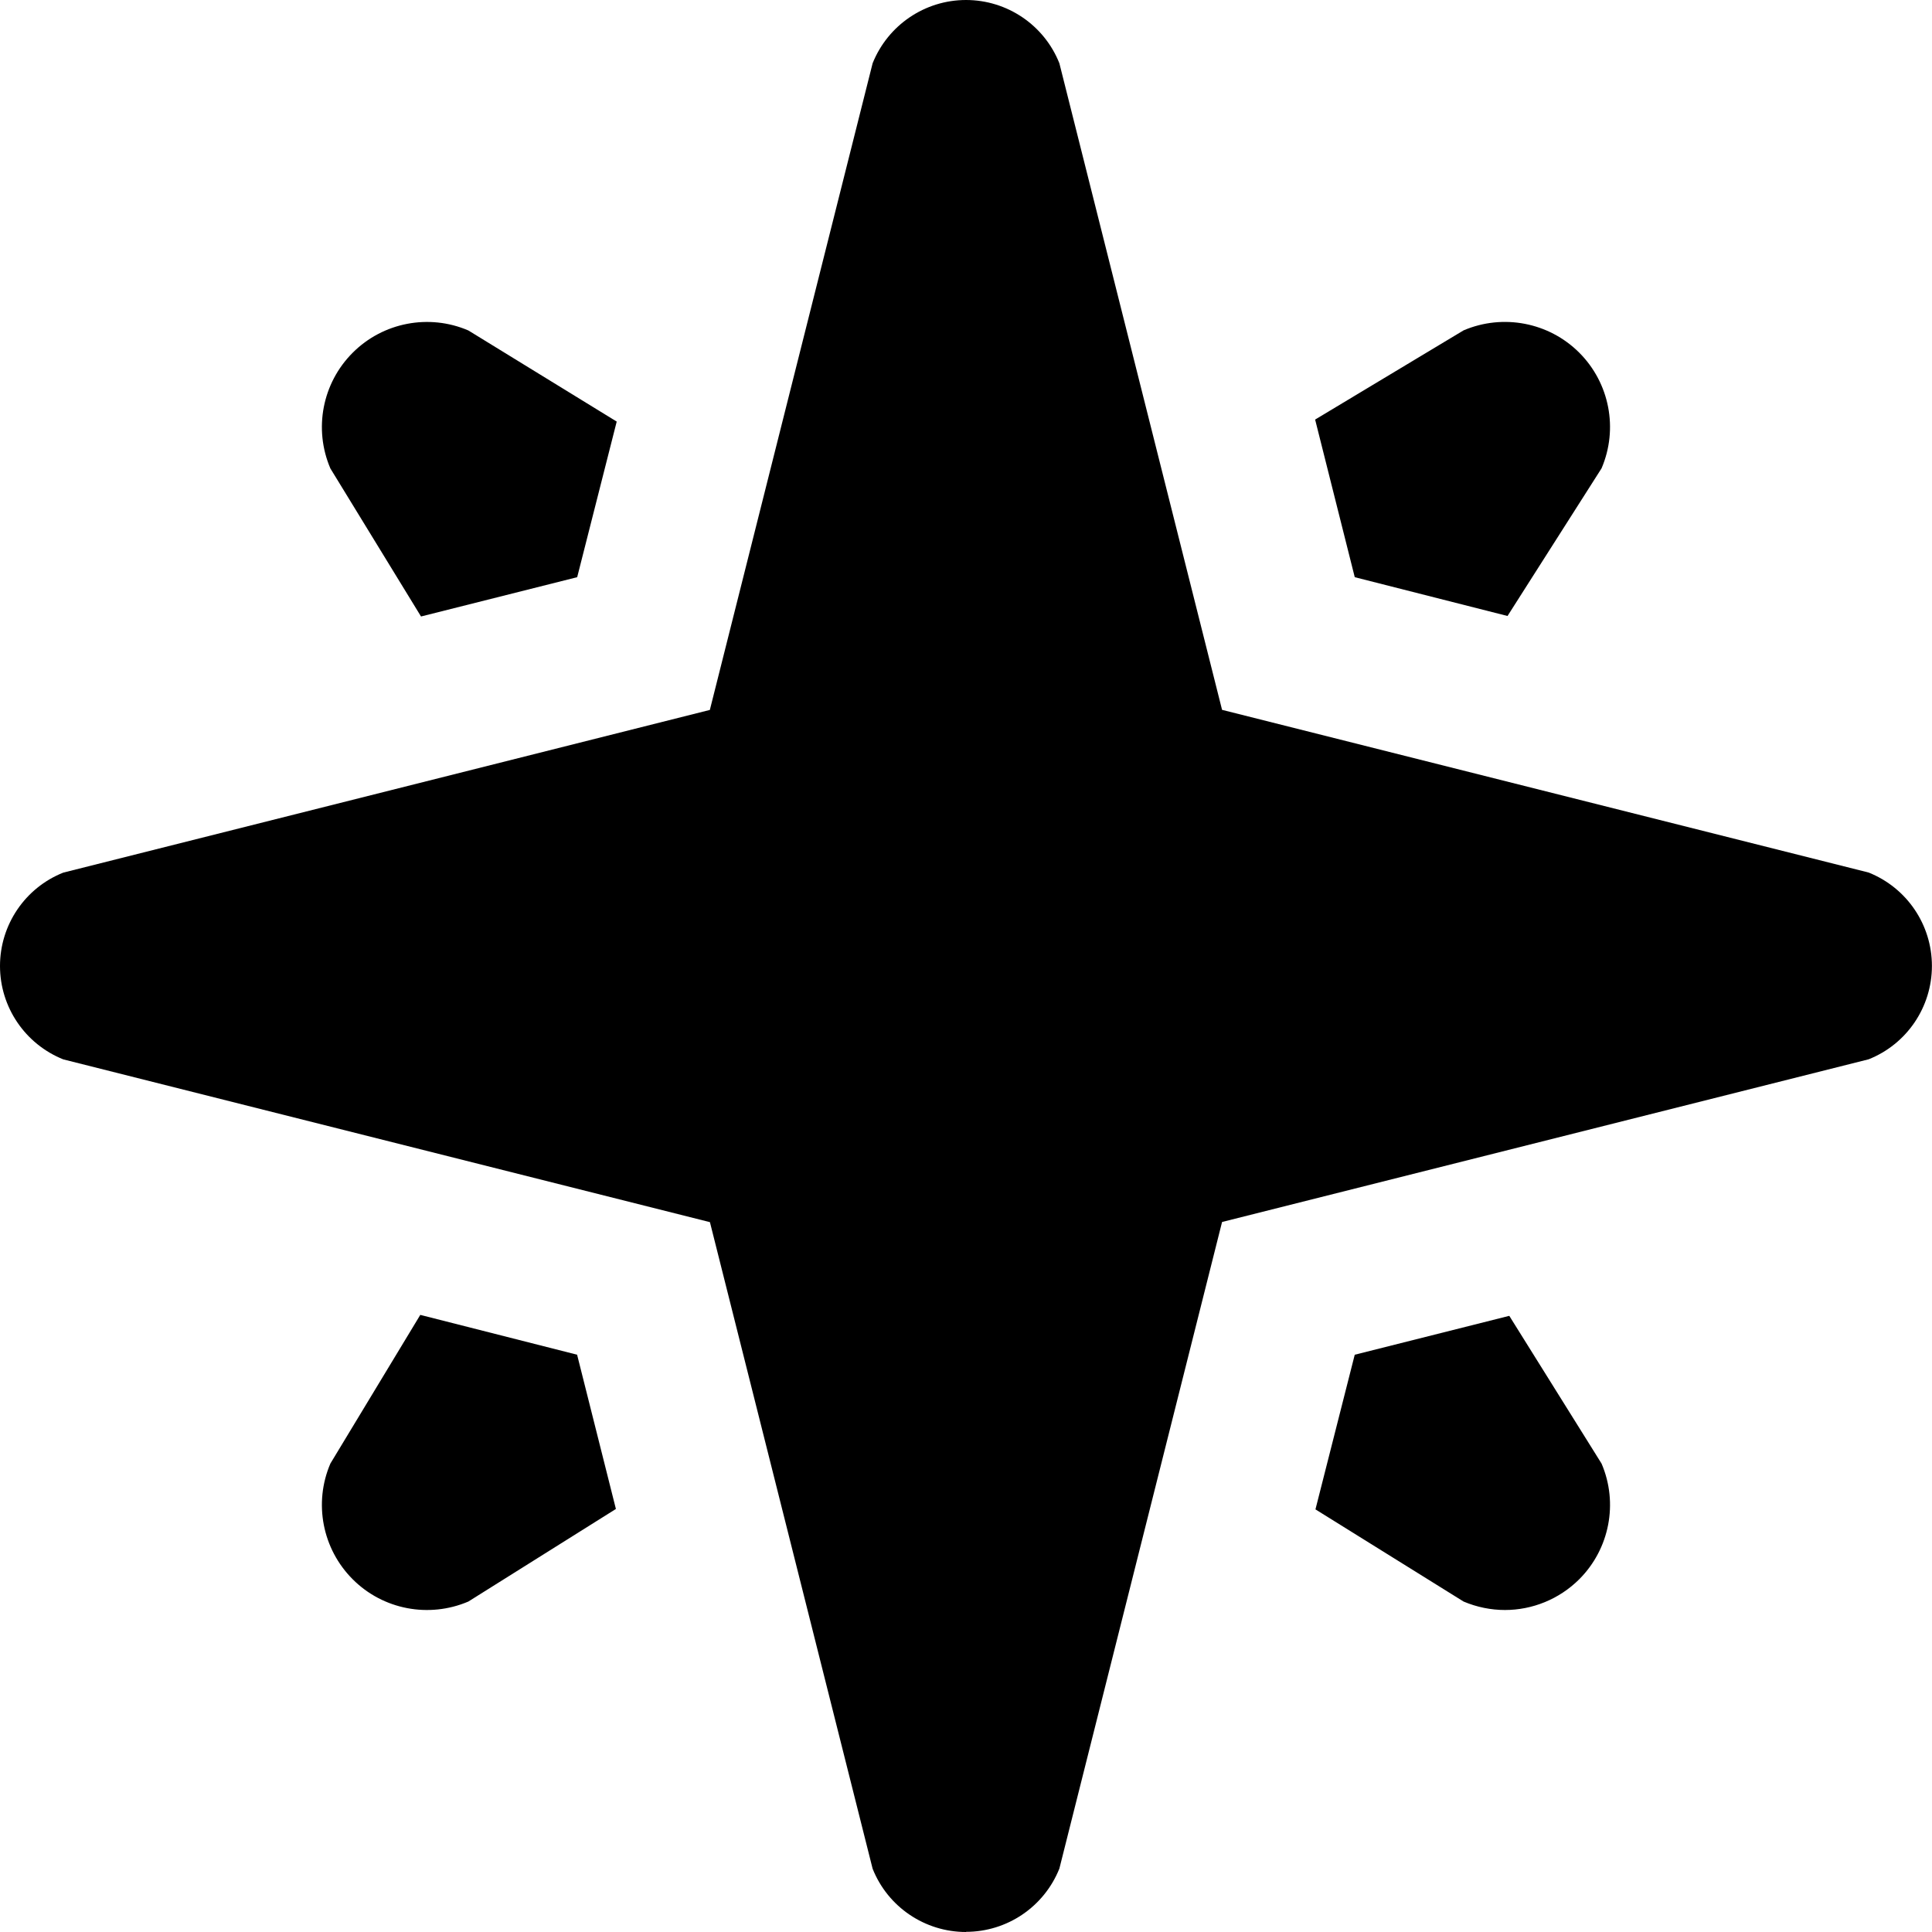
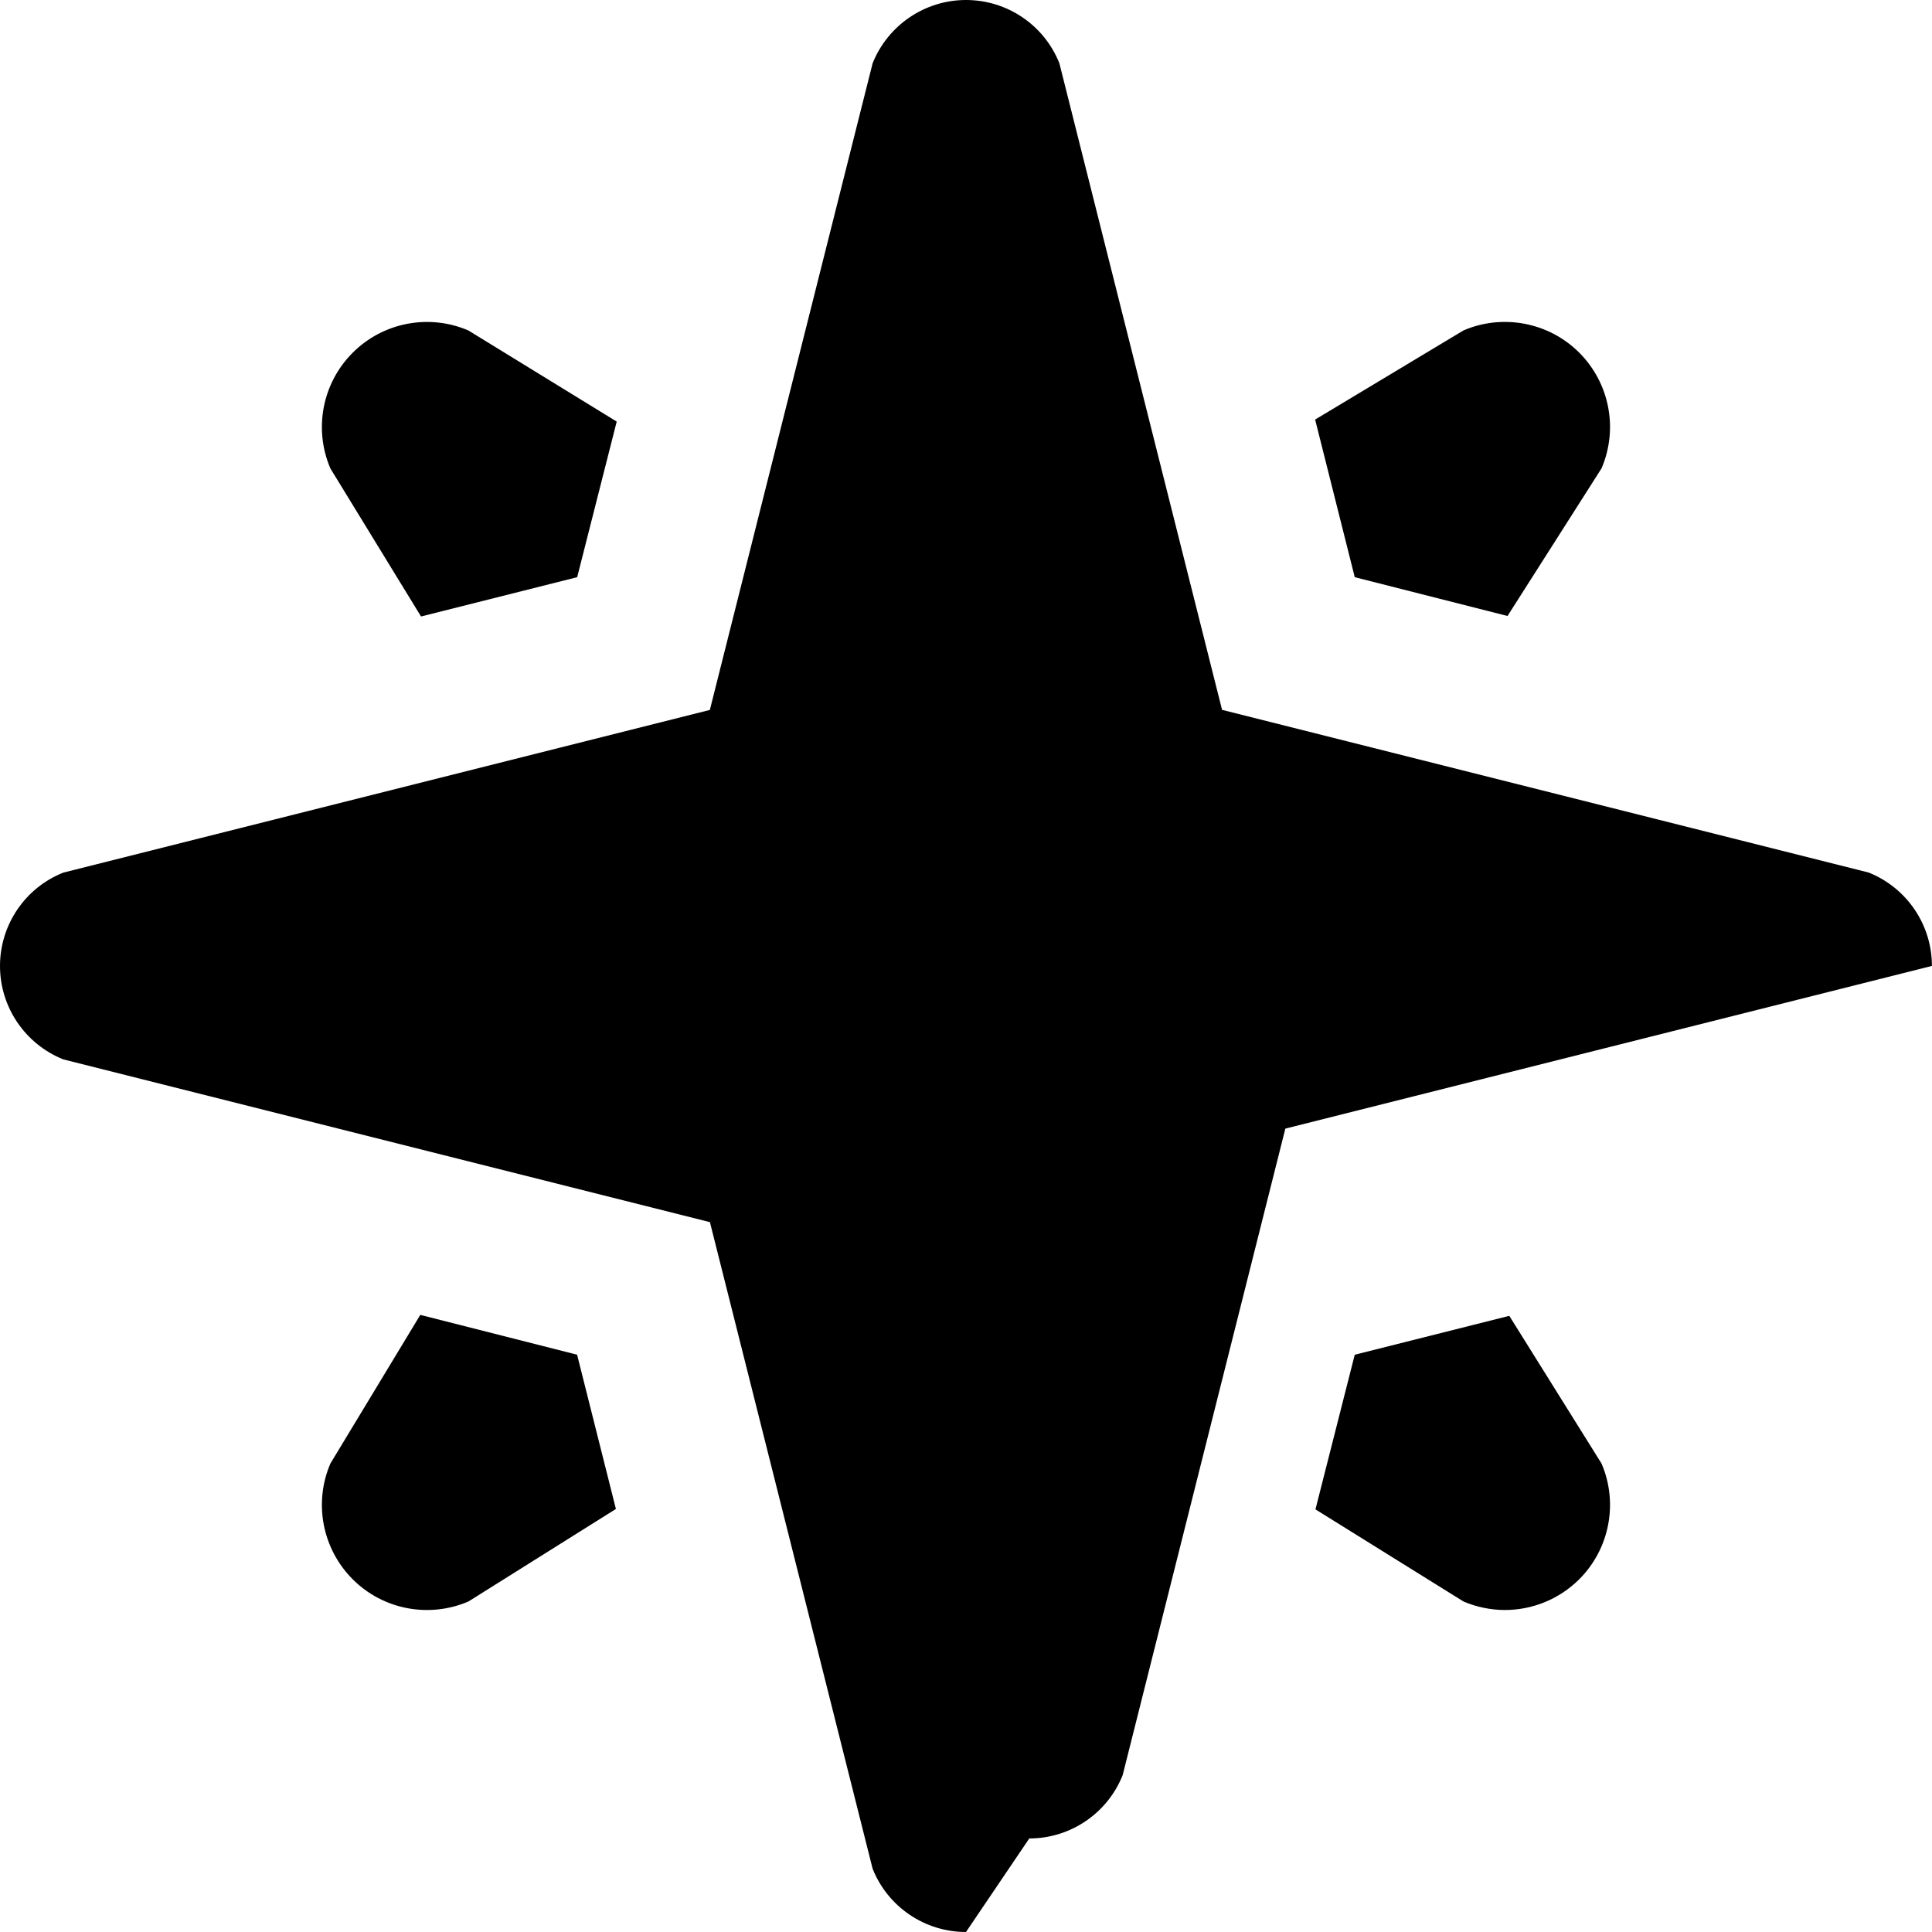
<svg xmlns="http://www.w3.org/2000/svg" id="Layer_1" data-name="Layer 1" viewBox="0 0 24 24">
-   <path d="M12,24c-.511,0-.971-.311-1.16-.786l-2.021-8.032L.786,13.16c-.474-.19-.786-.649-.786-1.16s.311-.971,.786-1.16l8.032-2.021L10.84,.786c.19-.474,.649-.786,1.16-.786s.971,.311,1.16,.786l2.021,8.032,8.032,2.021c.475,.19,.786,.649,.786,1.16s-.311,.971-.786,1.16l-8.032,2.021-2.021,8.032c-.19,.475-.649,.786-1.16,.786ZM5.231,7.658l1.939-.488,.491-1.933-1.843-1.132c-.489-.21-1.06-.101-1.437,.277-.377,.377-.487,.946-.277,1.437l1.126,1.839Zm11.598-.488l1.898,.482,1.168-1.834c.21-.491,.1-1.06-.277-1.437s-.947-.486-1.437-.277l-1.844,1.108,.492,1.957ZM7.17,16.829l-1.949-.495-1.117,1.847c-.21,.49-.1,1.06,.277,1.437,.377,.378,.947,.486,1.437,.277l1.833-1.15-.482-1.916Zm11.578-.483l-1.919,.483-.488,1.921,1.84,1.145c.166,.07,.341,.105,.514,.105,.339,0,.673-.133,.923-.382,.377-.377,.487-.947,.277-1.437l-1.146-1.835Z" />
+   <path d="M12,24c-.511,0-.971-.311-1.16-.786l-2.021-8.032L.786,13.16c-.474-.19-.786-.649-.786-1.16s.311-.971,.786-1.16l8.032-2.021L10.84,.786c.19-.474,.649-.786,1.16-.786s.971,.311,1.16,.786l2.021,8.032,8.032,2.021c.475,.19,.786,.649,.786,1.16l-8.032,2.021-2.021,8.032c-.19,.475-.649,.786-1.16,.786ZM5.231,7.658l1.939-.488,.491-1.933-1.843-1.132c-.489-.21-1.06-.101-1.437,.277-.377,.377-.487,.946-.277,1.437l1.126,1.839Zm11.598-.488l1.898,.482,1.168-1.834c.21-.491,.1-1.06-.277-1.437s-.947-.486-1.437-.277l-1.844,1.108,.492,1.957ZM7.17,16.829l-1.949-.495-1.117,1.847c-.21,.49-.1,1.06,.277,1.437,.377,.378,.947,.486,1.437,.277l1.833-1.15-.482-1.916Zm11.578-.483l-1.919,.483-.488,1.921,1.84,1.145c.166,.07,.341,.105,.514,.105,.339,0,.673-.133,.923-.382,.377-.377,.487-.947,.277-1.437l-1.146-1.835Z" />
</svg>